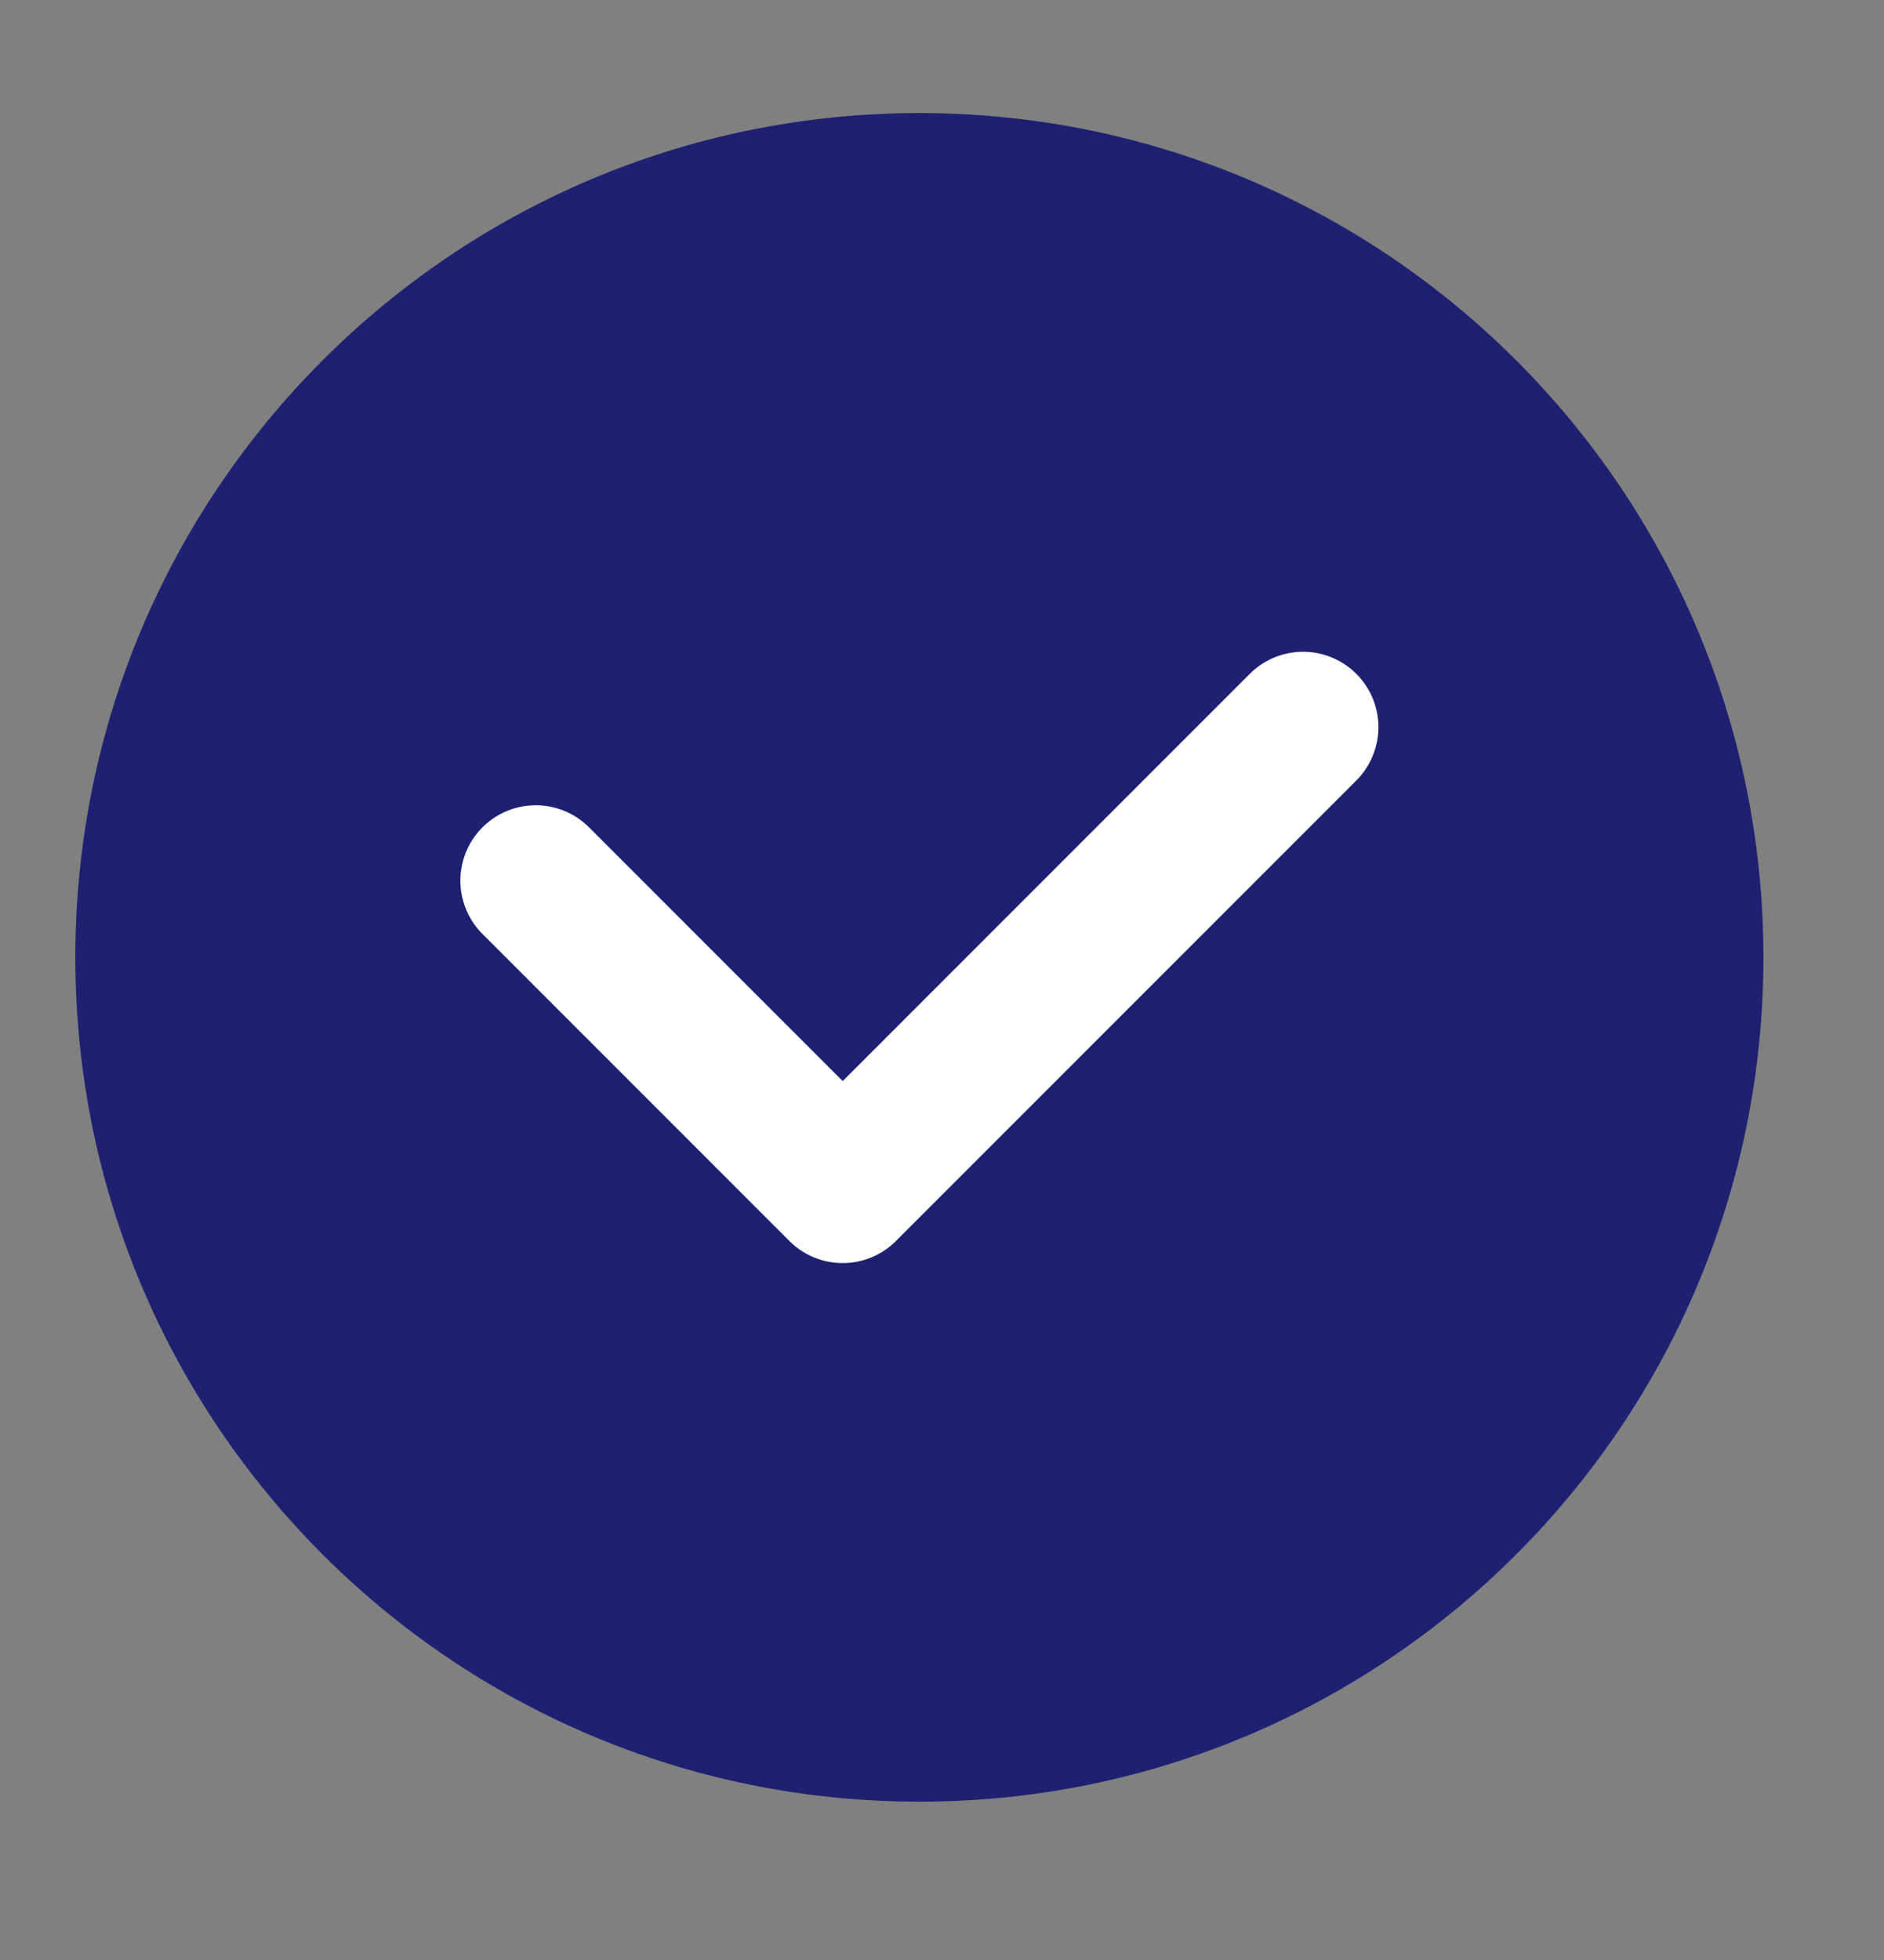
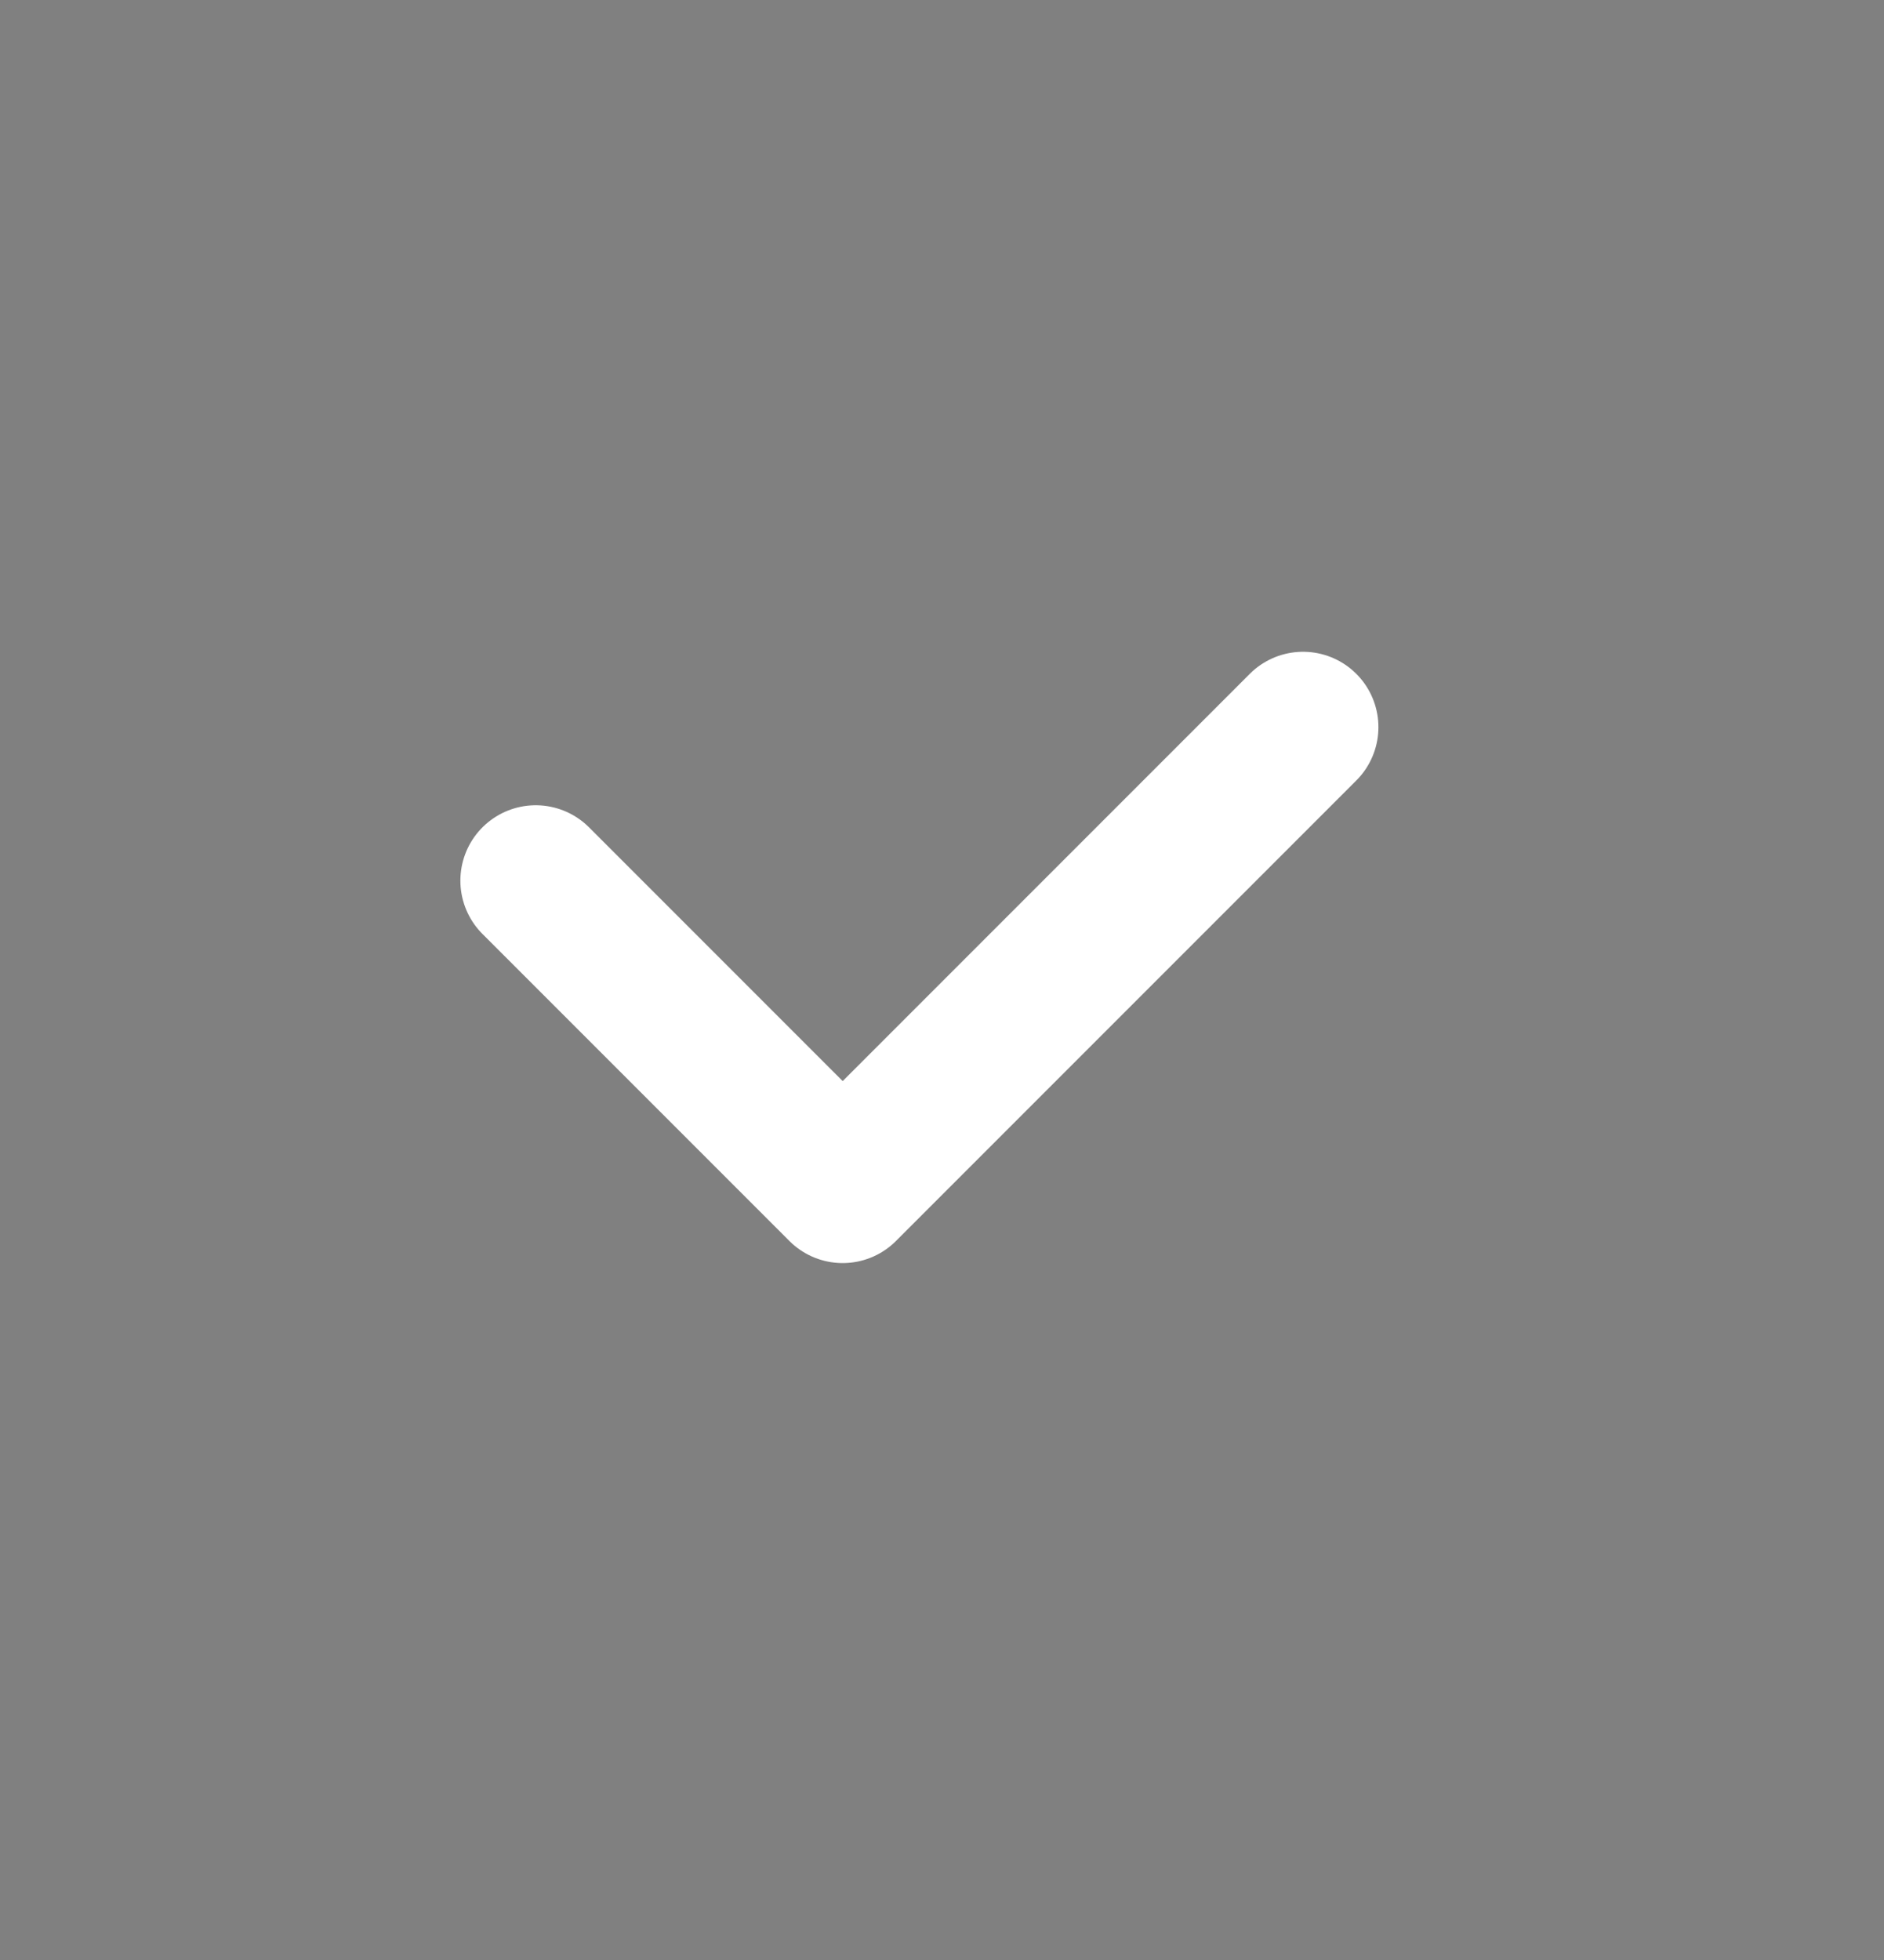
<svg xmlns="http://www.w3.org/2000/svg" width="25" height="26" viewBox="0 0 25 26" fill="none">
  <rect x="0" y="0" width="25" height="26" fill="#808080" stroke="none" />
-   <path d="M12.2 23.9C18.386 23.9 23.4 18.886 23.4 12.7C23.4 6.514 18.386 1.5 12.2 1.5C6.014 1.5 1 6.514 1 12.7C1 18.886 6.014 23.9 12.2 23.9Z" fill="#1E2171" />
  <path d="M17.291 9.646L11.182 15.755L7.109 11.682" stroke="white" stroke-width="2" stroke-miterlimit="10" stroke-linecap="round" stroke-linejoin="round" />
</svg>